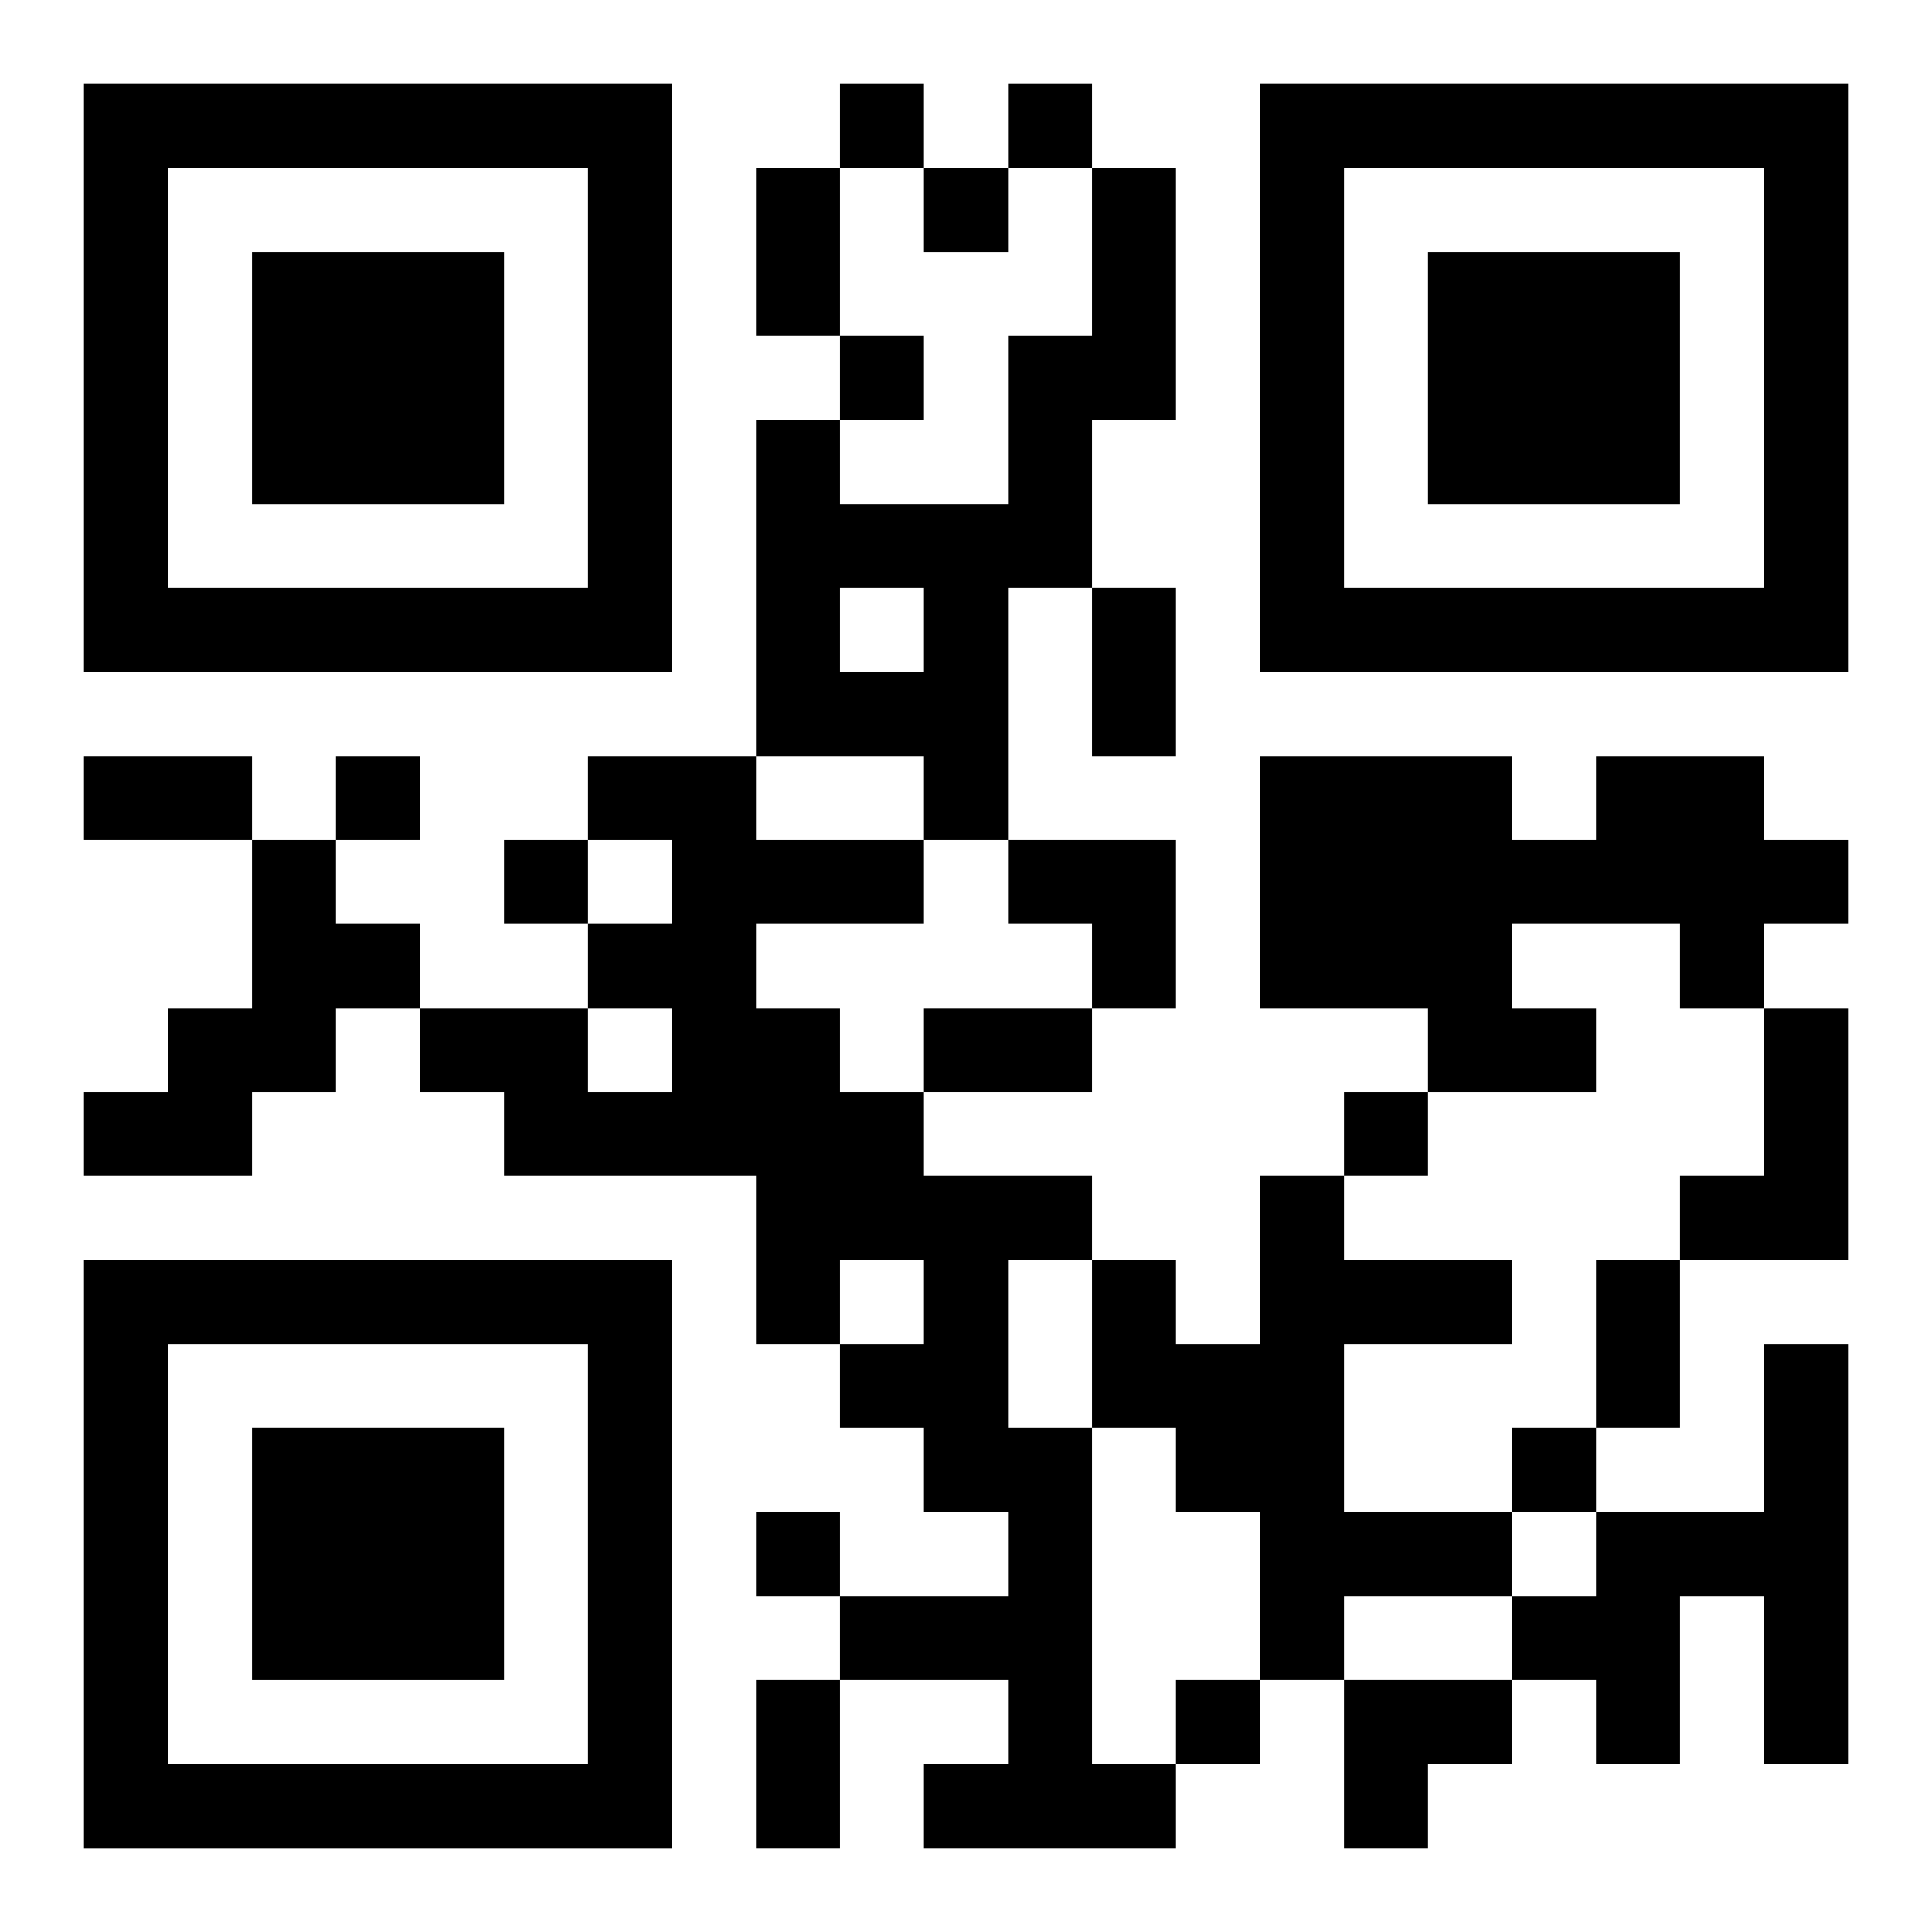
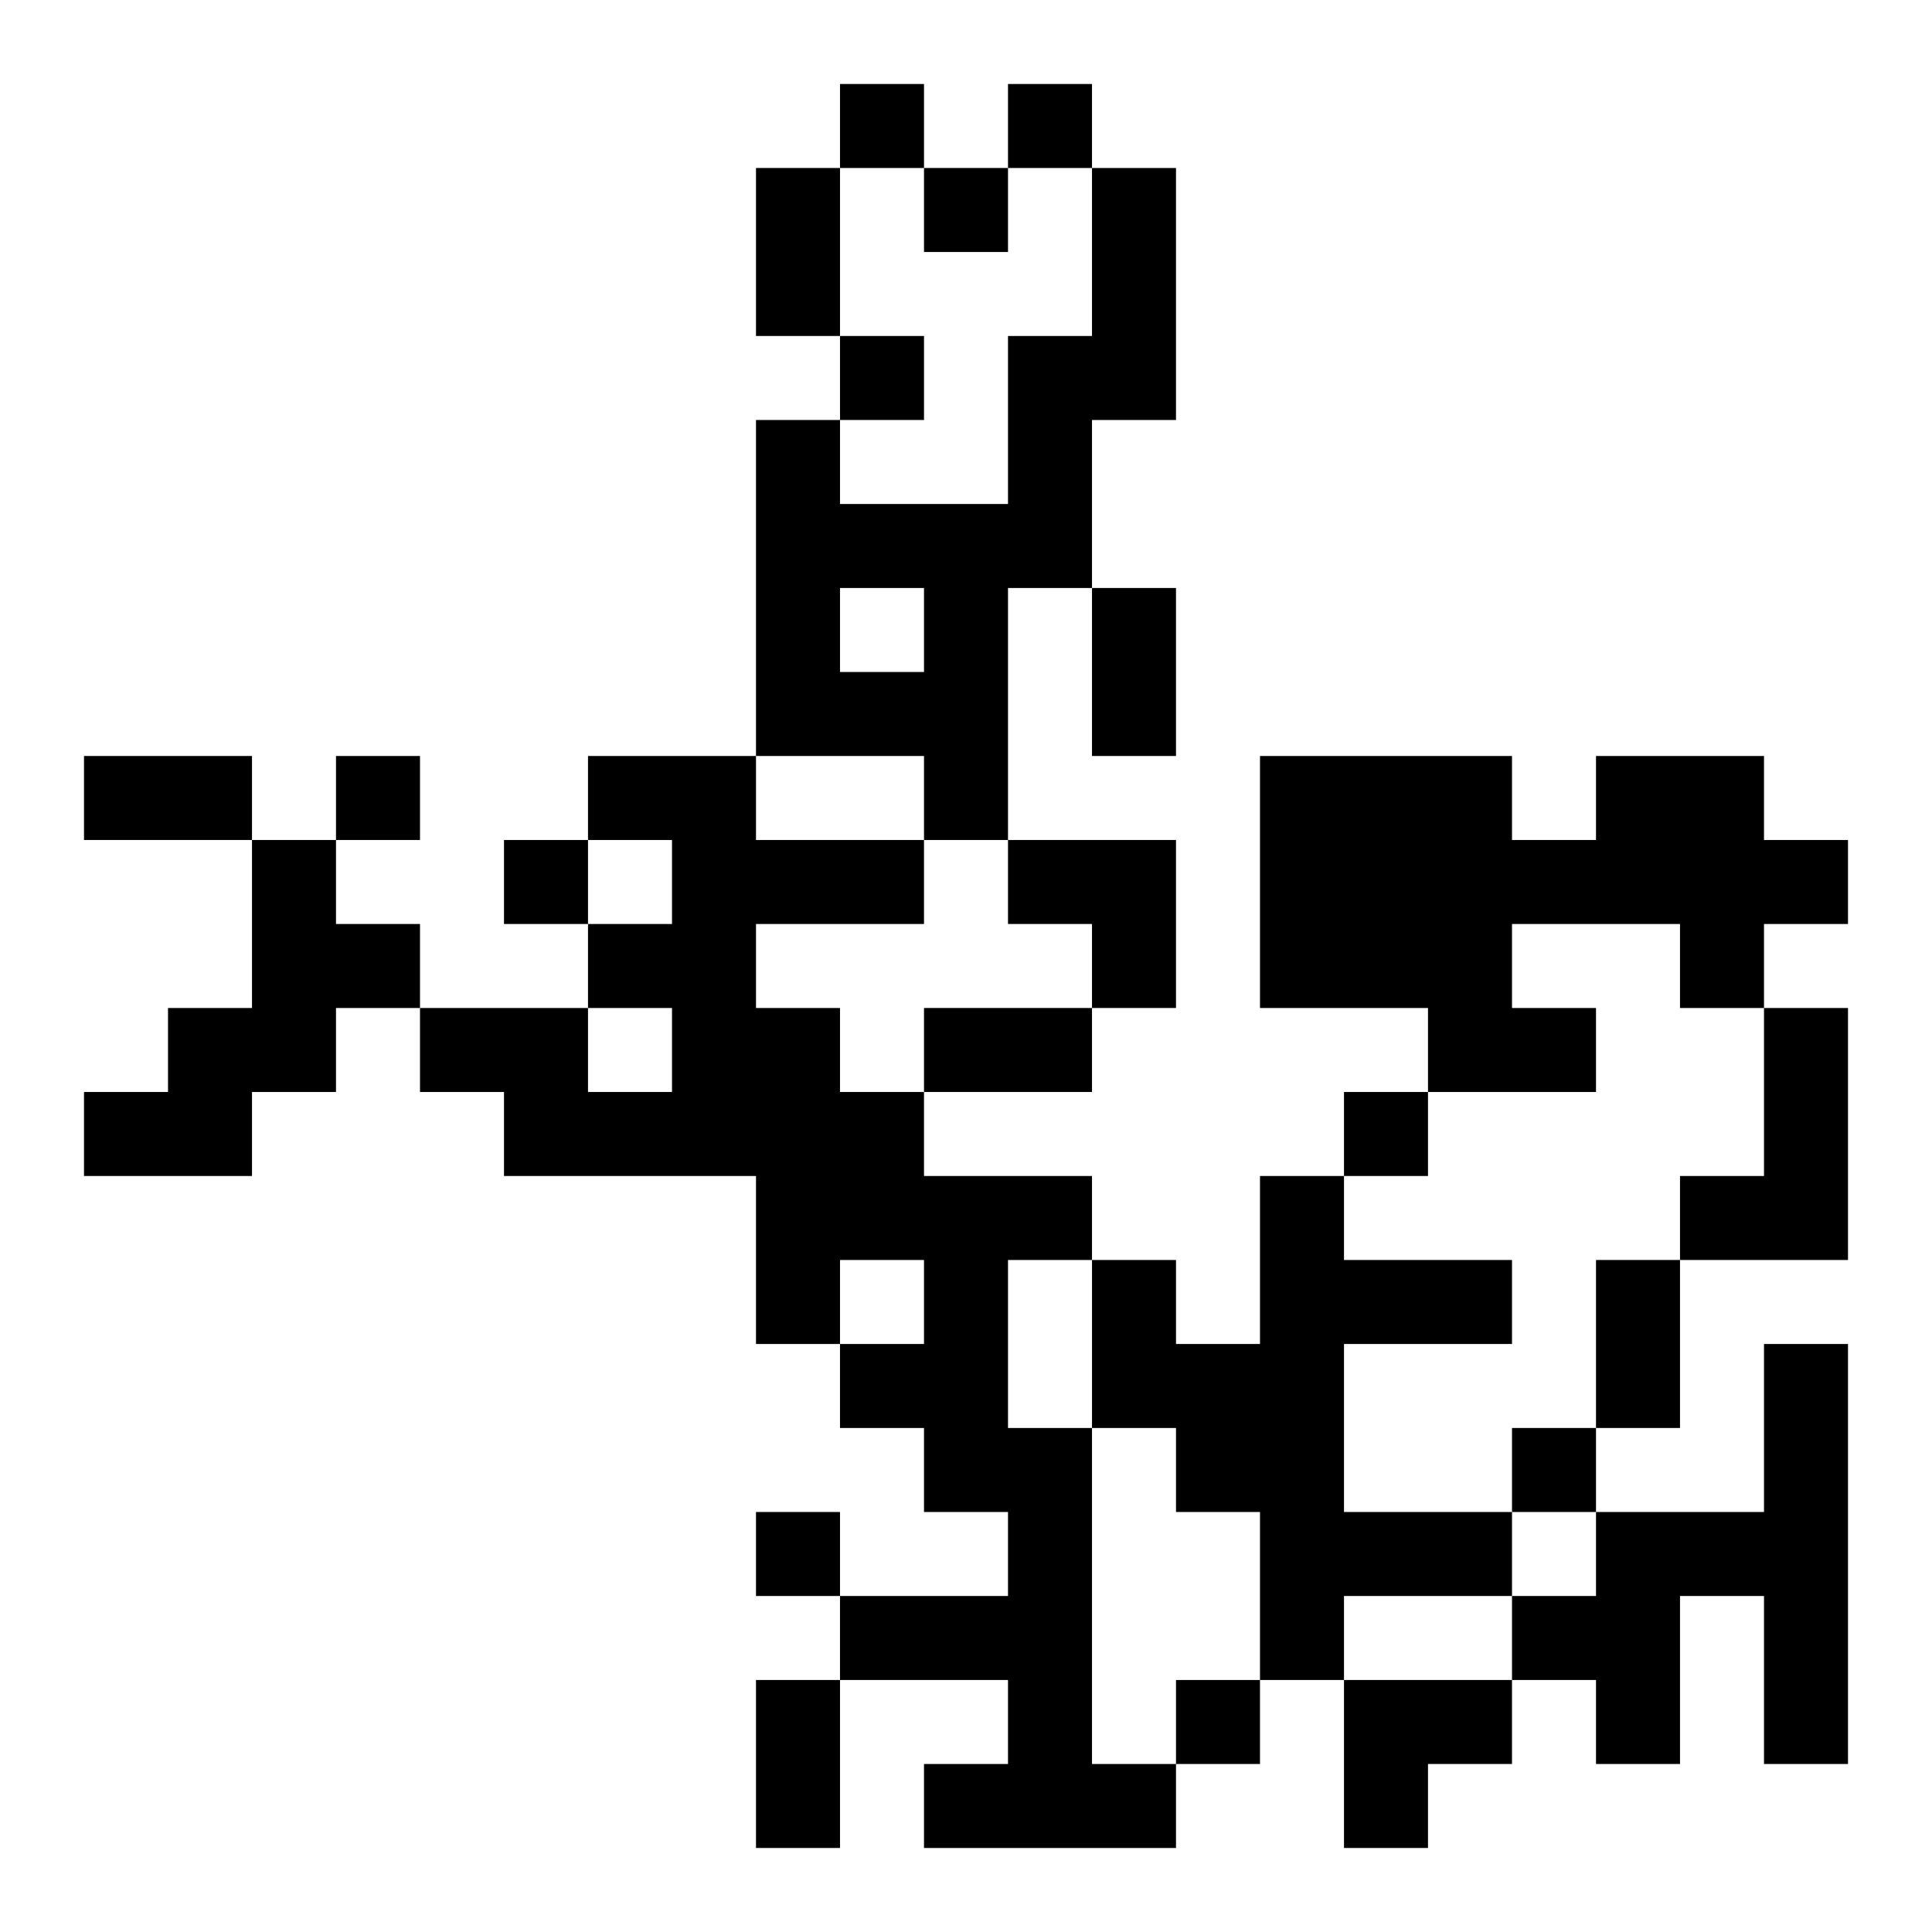
<svg xmlns="http://www.w3.org/2000/svg" xmlns:xlink="http://www.w3.org/1999/xlink" width="250" height="250" baseProfile="full" version="1.1" viewBox="-1 -1 23 23">
  <symbol id="a">
-     <path d="m0 7v7h7v-7h-7zm1 1h5v5h-5v-5zm1 1v3h3v-3h-3z" />
-   </symbol>
+     </symbol>
  <use y="-7" xlink:href="#a" />
  <use y="7" xlink:href="#a" />
  <use x="14" y="-7" xlink:href="#a" />
  <path d="m12 1h1v3h-1v2h-1v3h-1v-1h-2v-4h1v1h2v-2h1v-2m-3 5v1h1v-1h-1m-3 2h2v1h2v1h-2v1h1v1h1v1h2v1h-1v2h1v4h1v1h-3v-1h1v-1h-2v-1h2v-1h-1v-1h-1v-1h1v-1h-1v1h-1v-2h-3v-1h-1v-1h2v1h1v-1h-1v-1h1v-1h-1v-1m12 0h2v1h1v1h-1v1h-1v-1h-2v1h1v1h-2v-1h-2v-3h3v1h1v-1m-16 1h1v1h1v1h-1v1h-1v1h-2v-1h1v-1h1v-2m18 2h1v3h-2v-1h1v-2m-6 2h1v1h2v1h-2v2h2v1h-2v1h-1v-2h-1v-1h-1v-2h1v1h1v-2m6 2h1v5h-1v-2h-1v2h-1v-1h-1v-1h1v-1h2v-2m-11-15v1h1v-1h-1m2 0v1h1v-1h-1m-1 1v1h1v-1h-1m-1 2v1h1v-1h-1m-6 5v1h1v-1h-1m2 1v1h1v-1h-1m10 3v1h1v-1h-1m2 4v1h1v-1h-1m-9 1v1h1v-1h-1m5 2v1h1v-1h-1m-5-18h1v2h-1v-2m4 5h1v2h-1v-2m-12 2h2v1h-2v-1m10 3h2v1h-2v-1m8 3h1v2h-1v-2m-10 5h1v2h-1v-2m3-10h2v2h-1v-1h-1zm4 10h2v1h-1v1h-1z" />
</svg>